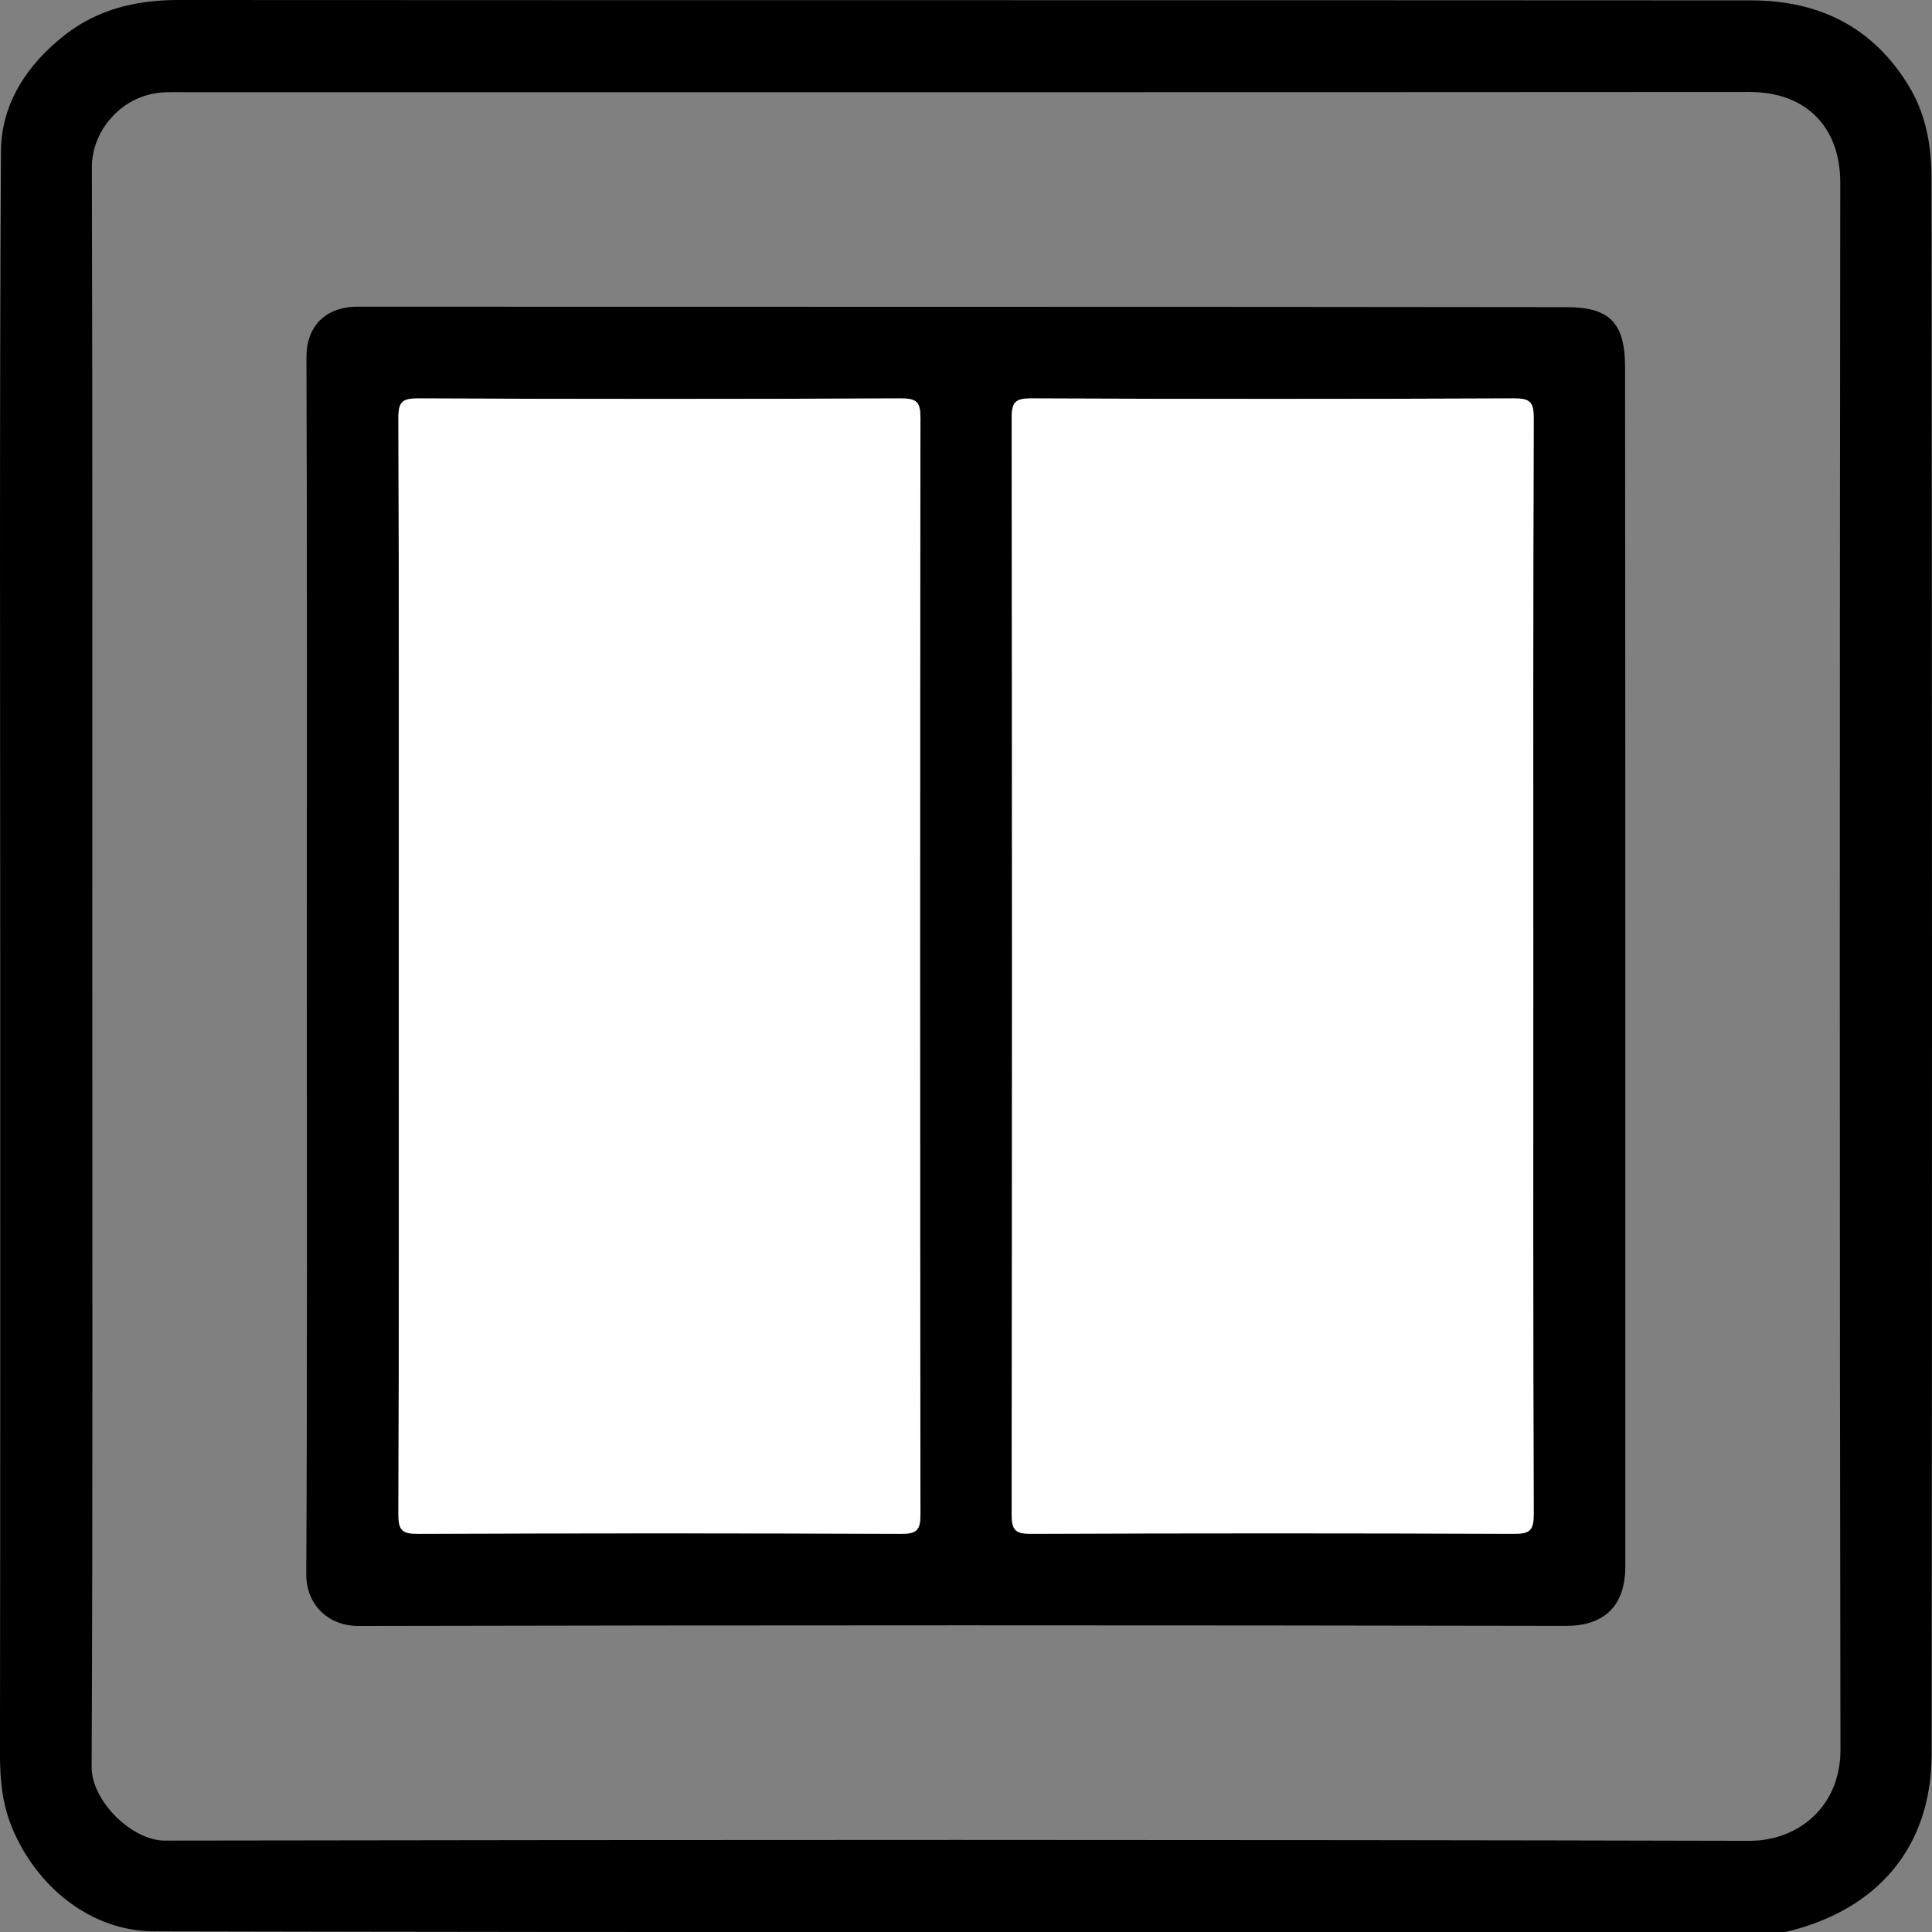
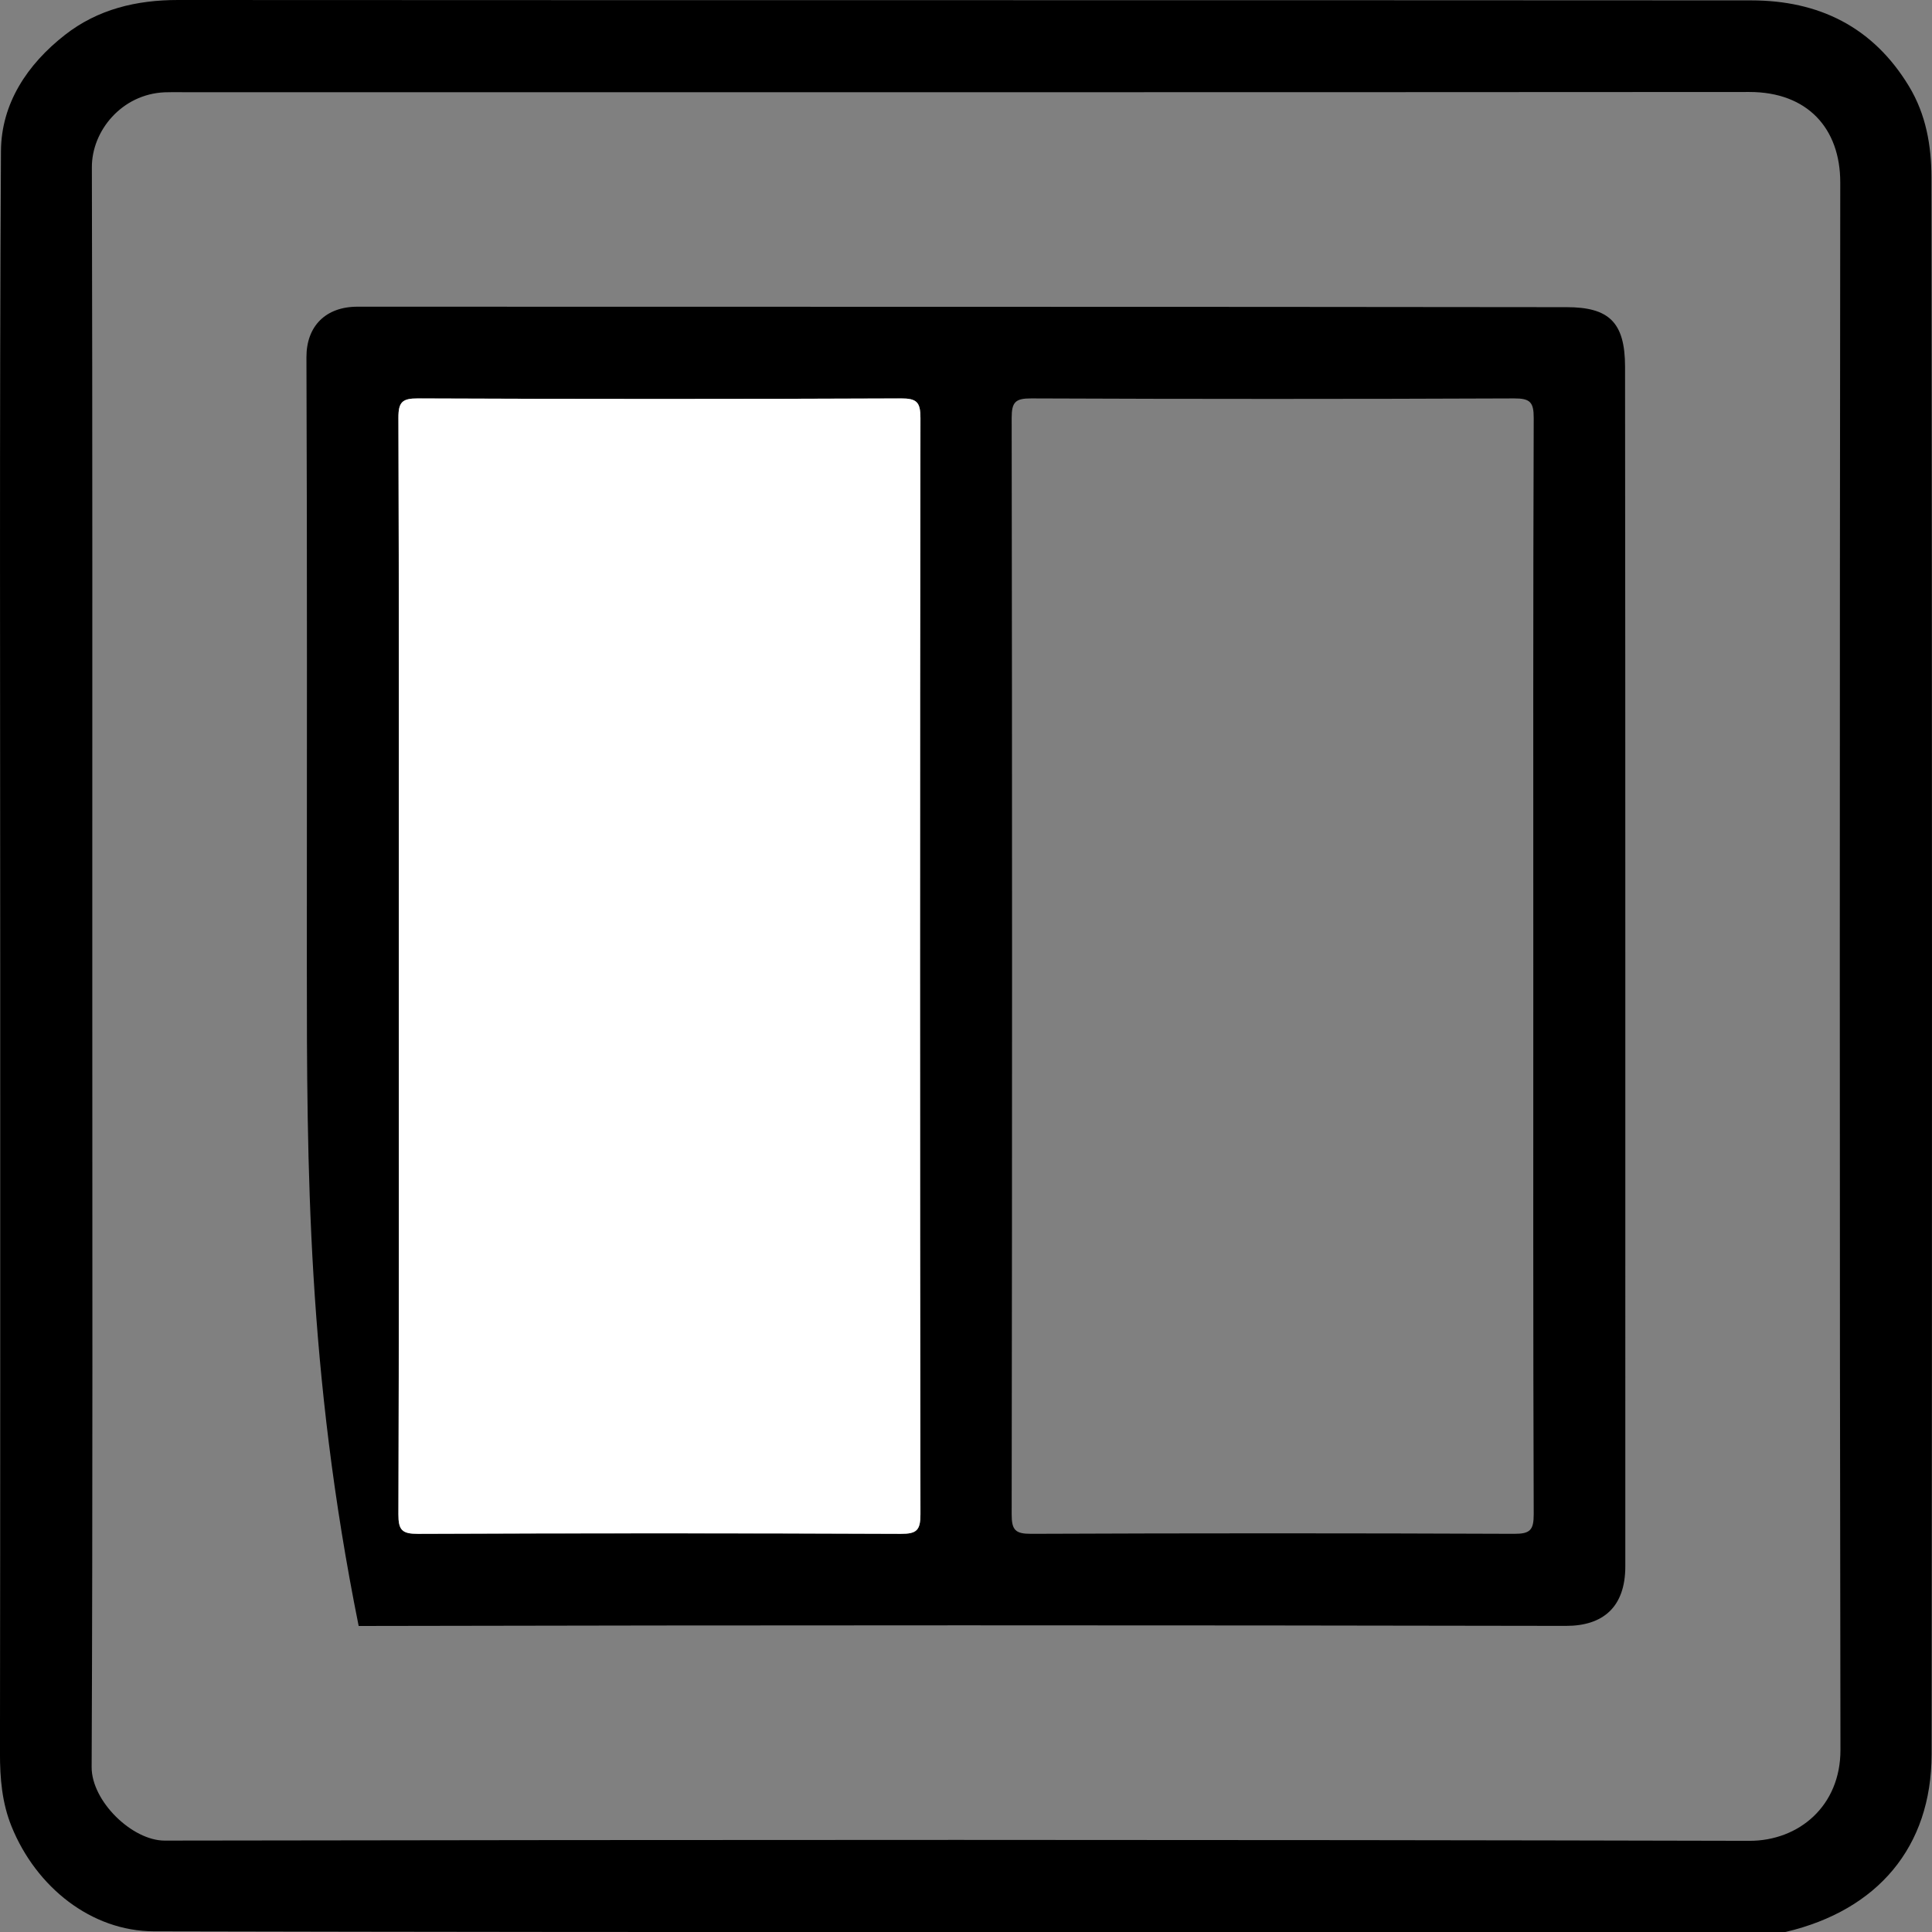
<svg xmlns="http://www.w3.org/2000/svg" version="1.1" id="Layer_1" x="0px" y="0px" width="150px" height="150.027px" viewBox="0 0 150 150.027" style="enable-background:new 0 0 150 150.027;" xml:space="preserve">
  <rect x="0" y="0" width="150" height="150.027" fill="#808080" stroke="none" />
  <style type="text/css">
	.st0{fill:#FFFFFF;}
</style>
  <g>
    <path d="M0.017,74.805c0-21.025-0.062-42.05,0.058-63.075c0.021-3.7,2.05-6.739,4.962-9.016C7.595,0.713,10.59-0.002,13.835,0   c40.708,0.023,81.416,0.004,122.123,0.029c5.243,0.003,9.455,2.044,12.255,6.67c1.33,2.197,1.742,4.636,1.745,7.076   c0.048,40.81,0.058,81.621,0.011,122.431c-0.008,7.207-4.2,12.096-11.294,13.781c-0.329,0.078-0.692,0.014-1.039,0.014   c-41.898,0.001-83.795,0.041-125.693-0.054c-4.841-0.011-9.124-3.414-11.04-8.127c-0.749-1.842-0.908-3.751-0.905-5.726   C0.028,115.665,0.017,95.235,0.017,74.805z M7.165,75.013c0,20.728,0.04,41.457-0.05,62.184c-0.011,2.639,3.139,5.711,5.674,5.707   c41.006-0.068,82.013-0.082,123.02,0.018c3.865,0.009,7.09-2.719,7.083-7.06c-0.07-40.564-0.059-81.128-0.015-121.692   c0.005-4.188-2.535-7.031-7.063-7.028C95.255,7.169,54.694,7.158,14.134,7.158c-0.446,0-0.893-0.011-1.339,0.008   c-3.35,0.138-5.669,3.001-5.662,5.811C7.186,33.655,7.162,54.334,7.165,75.013z" />
-     <path d="M23.823,74.908c0-15.722,0.03-31.443-0.031-47.165c-0.009-2.414,1.489-3.933,3.967-3.931   c31.292,0.016,62.583-0.006,93.875,0.036c3.262,0.004,4.532,1.147,4.535,4.624c0.031,31.046,0.017,62.093,0.02,93.139   c0,3.168-1.732,4.627-4.616,4.622c-31.242-0.059-62.484-0.06-93.726,0.007c-2.421,0.005-4.08-1.716-4.068-4.018   C23.862,106.451,23.823,90.68,23.823,74.908z M30.964,74.859c0,14.234,0.018,28.468-0.031,42.702   c-0.004,1.231,0.277,1.53,1.518,1.525c12.497-0.053,24.994-0.052,37.491,0c1.234,0.005,1.524-0.281,1.522-1.52   c-0.04-28.369-0.04-56.738,0-85.108c0.002-1.231-0.276-1.53-1.517-1.525c-12.497,0.053-24.994,0.052-37.491,0   c-1.234-0.005-1.527,0.281-1.523,1.52C30.983,46.589,30.964,60.724,30.964,74.859z M119.045,75.009   c0-14.185-0.018-28.369,0.032-42.554c0.004-1.236-0.284-1.527-1.521-1.522c-12.497,0.052-24.994,0.052-37.491,0   c-1.238-0.005-1.521,0.289-1.519,1.523c0.04,28.369,0.04,56.738,0,85.108c-0.002,1.235,0.283,1.527,1.52,1.522   c12.497-0.052,24.994-0.052,37.491,0c1.238,0.005,1.524-0.288,1.52-1.523C119.027,103.378,119.045,89.194,119.045,75.009z" />
+     <path d="M23.823,74.908c0-15.722,0.03-31.443-0.031-47.165c-0.009-2.414,1.489-3.933,3.967-3.931   c31.292,0.016,62.583-0.006,93.875,0.036c3.262,0.004,4.532,1.147,4.535,4.624c0.031,31.046,0.017,62.093,0.02,93.139   c0,3.168-1.732,4.627-4.616,4.622c-31.242-0.059-62.484-0.06-93.726,0.007C23.862,106.451,23.823,90.68,23.823,74.908z M30.964,74.859c0,14.234,0.018,28.468-0.031,42.702   c-0.004,1.231,0.277,1.53,1.518,1.525c12.497-0.053,24.994-0.052,37.491,0c1.234,0.005,1.524-0.281,1.522-1.52   c-0.04-28.369-0.04-56.738,0-85.108c0.002-1.231-0.276-1.53-1.517-1.525c-12.497,0.053-24.994,0.052-37.491,0   c-1.234-0.005-1.527,0.281-1.523,1.52C30.983,46.589,30.964,60.724,30.964,74.859z M119.045,75.009   c0-14.185-0.018-28.369,0.032-42.554c0.004-1.236-0.284-1.527-1.521-1.522c-12.497,0.052-24.994,0.052-37.491,0   c-1.238-0.005-1.521,0.289-1.519,1.523c0.04,28.369,0.04,56.738,0,85.108c-0.002,1.235,0.283,1.527,1.52,1.522   c12.497-0.052,24.994-0.052,37.491,0c1.238,0.005,1.524-0.288,1.52-1.523C119.027,103.378,119.045,89.194,119.045,75.009z" />
    <path class="st0" d="M30.964,74.859c0-14.135,0.018-28.27-0.032-42.405c-0.004-1.239,0.289-1.525,1.523-1.52   c12.497,0.052,24.994,0.052,37.491,0c1.242-0.005,1.519,0.294,1.517,1.525c-0.04,28.369-0.04,56.738,0,85.108   c0.002,1.239-0.288,1.525-1.522,1.52c-12.497-0.052-24.994-0.052-37.491,0c-1.242,0.005-1.522-0.294-1.518-1.525   C30.982,103.327,30.964,89.093,30.964,74.859z" />
-     <path class="st0" d="M119.045,75.009c0,14.185-0.018,28.369,0.031,42.554c0.004,1.234-0.282,1.528-1.52,1.523   c-12.497-0.052-24.994-0.052-37.491,0c-1.237,0.005-1.522-0.287-1.52-1.522c0.04-28.369,0.04-56.738,0-85.108   c-0.002-1.234,0.281-1.528,1.519-1.523c12.497,0.052,24.994,0.052,37.491,0c1.237-0.005,1.525,0.286,1.521,1.522   C119.027,46.64,119.045,60.825,119.045,75.009z" />
  </g>
</svg>